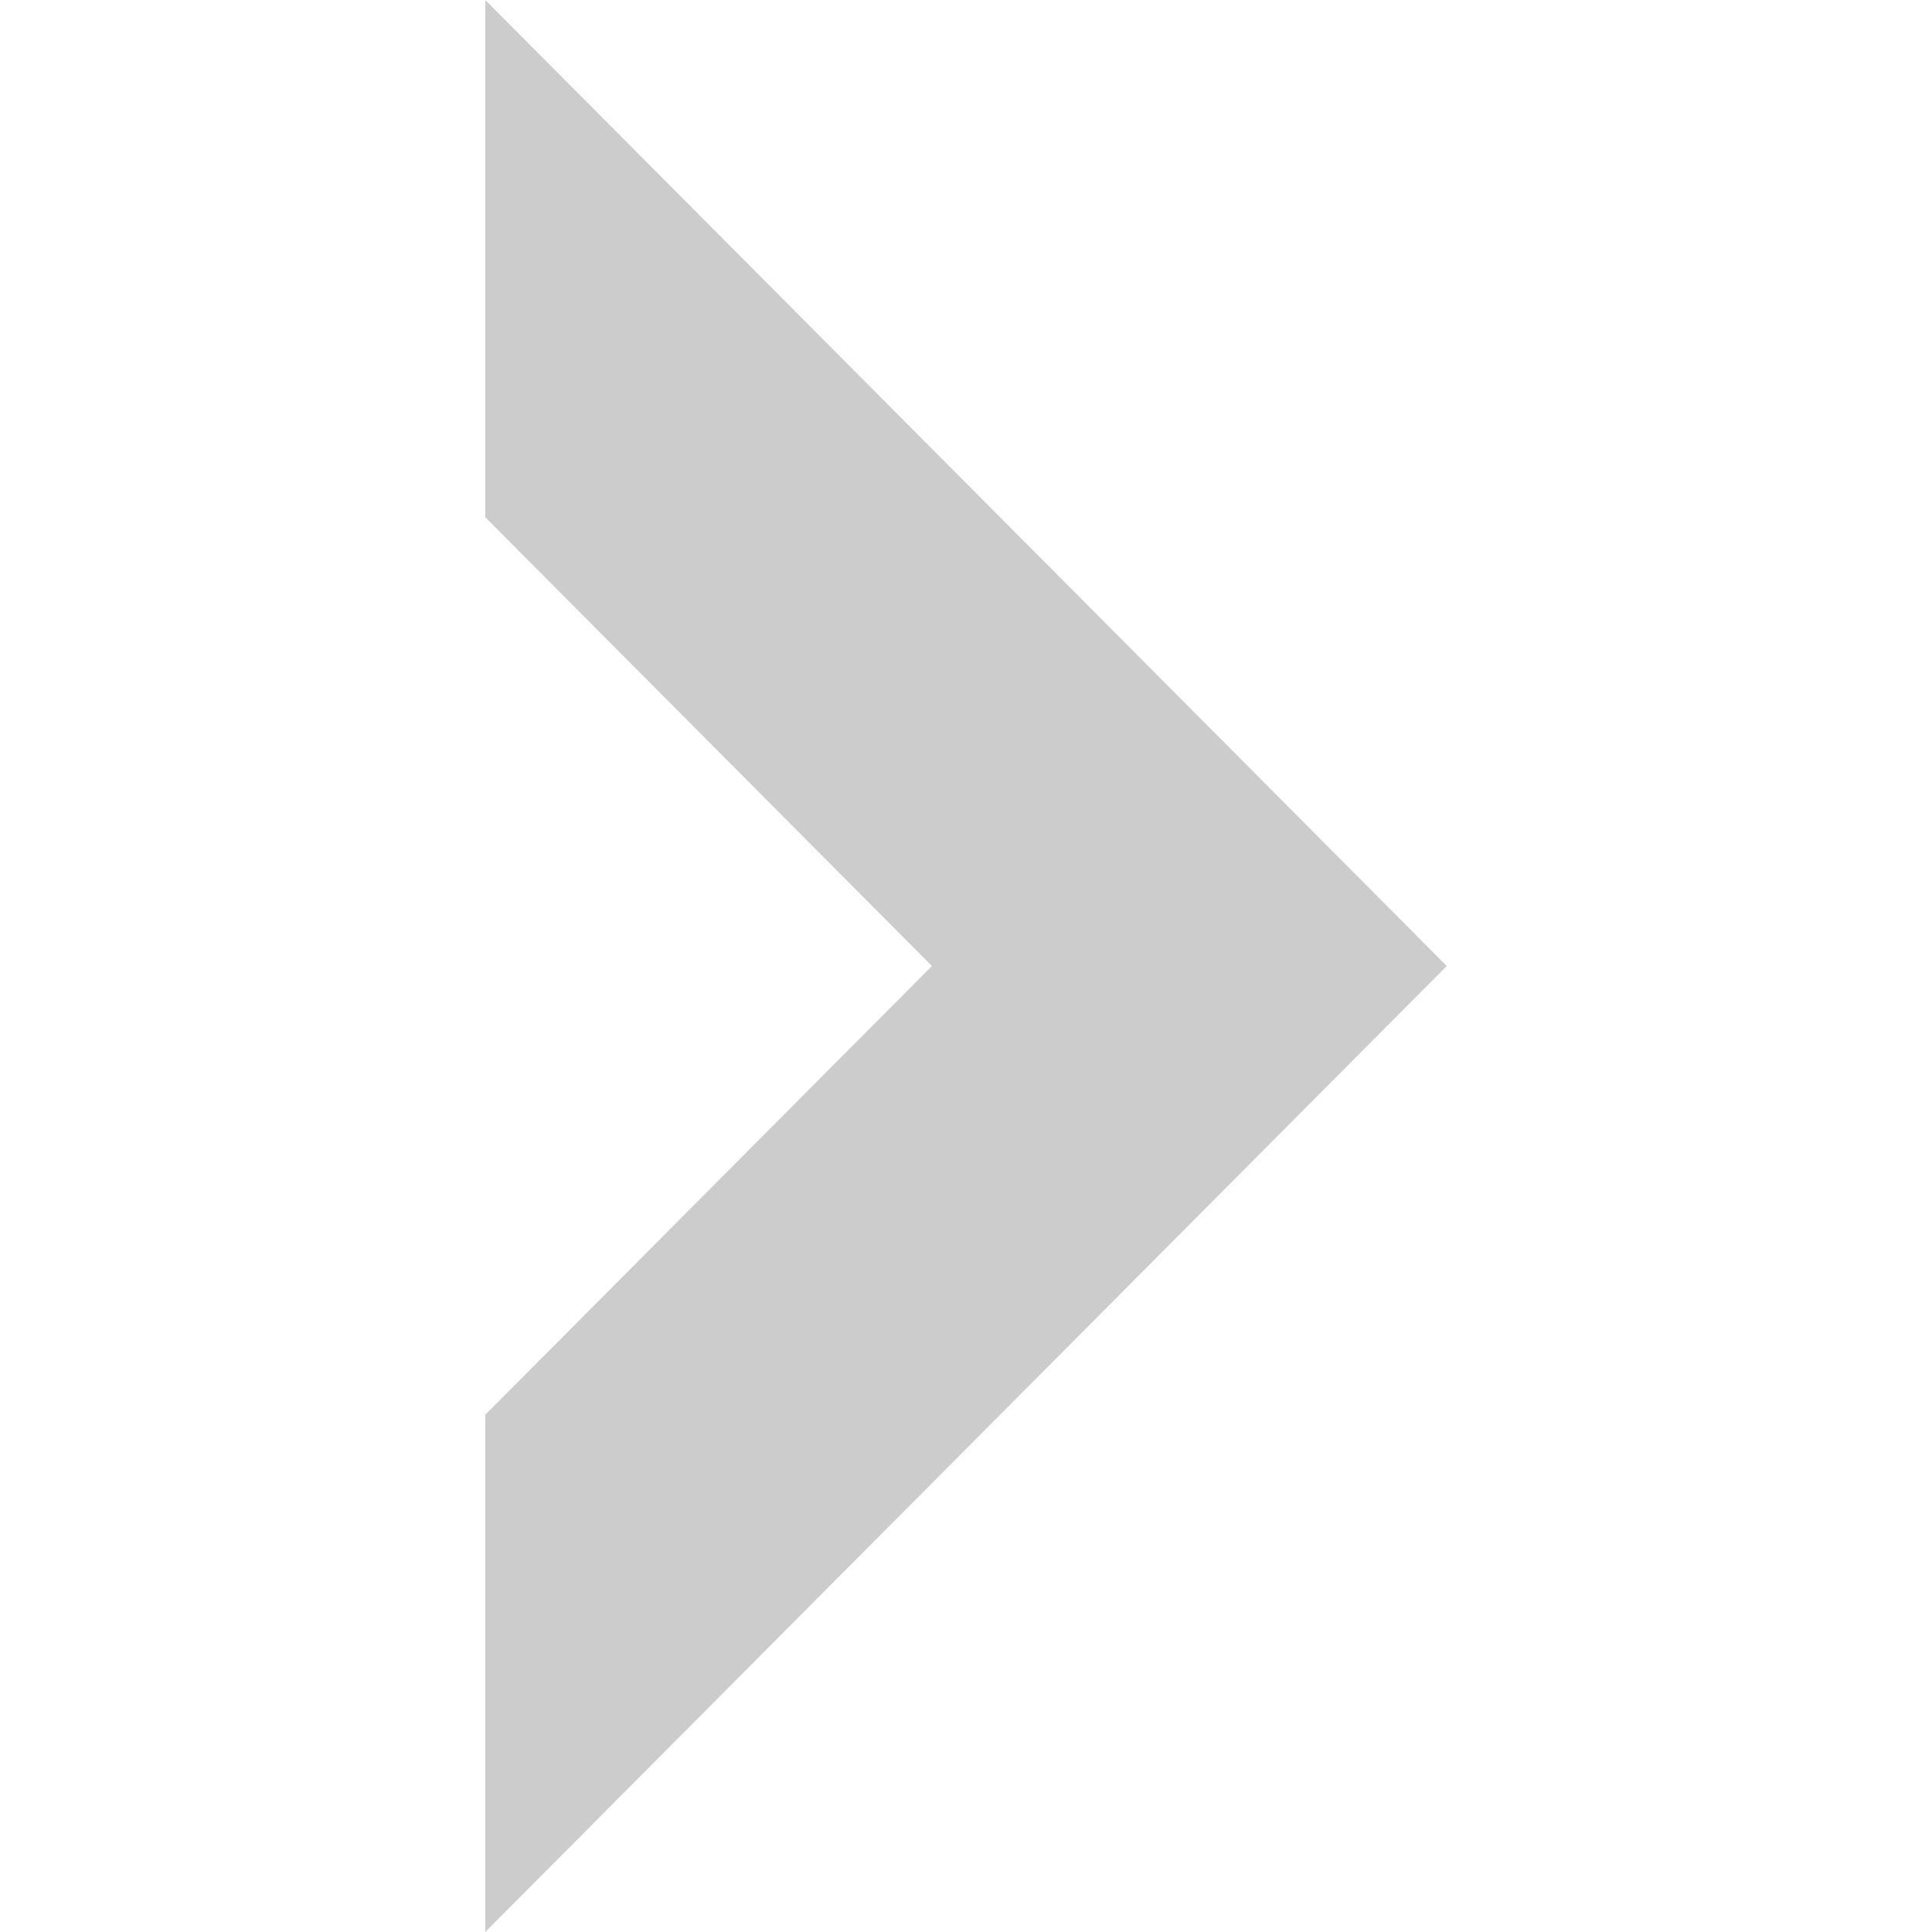
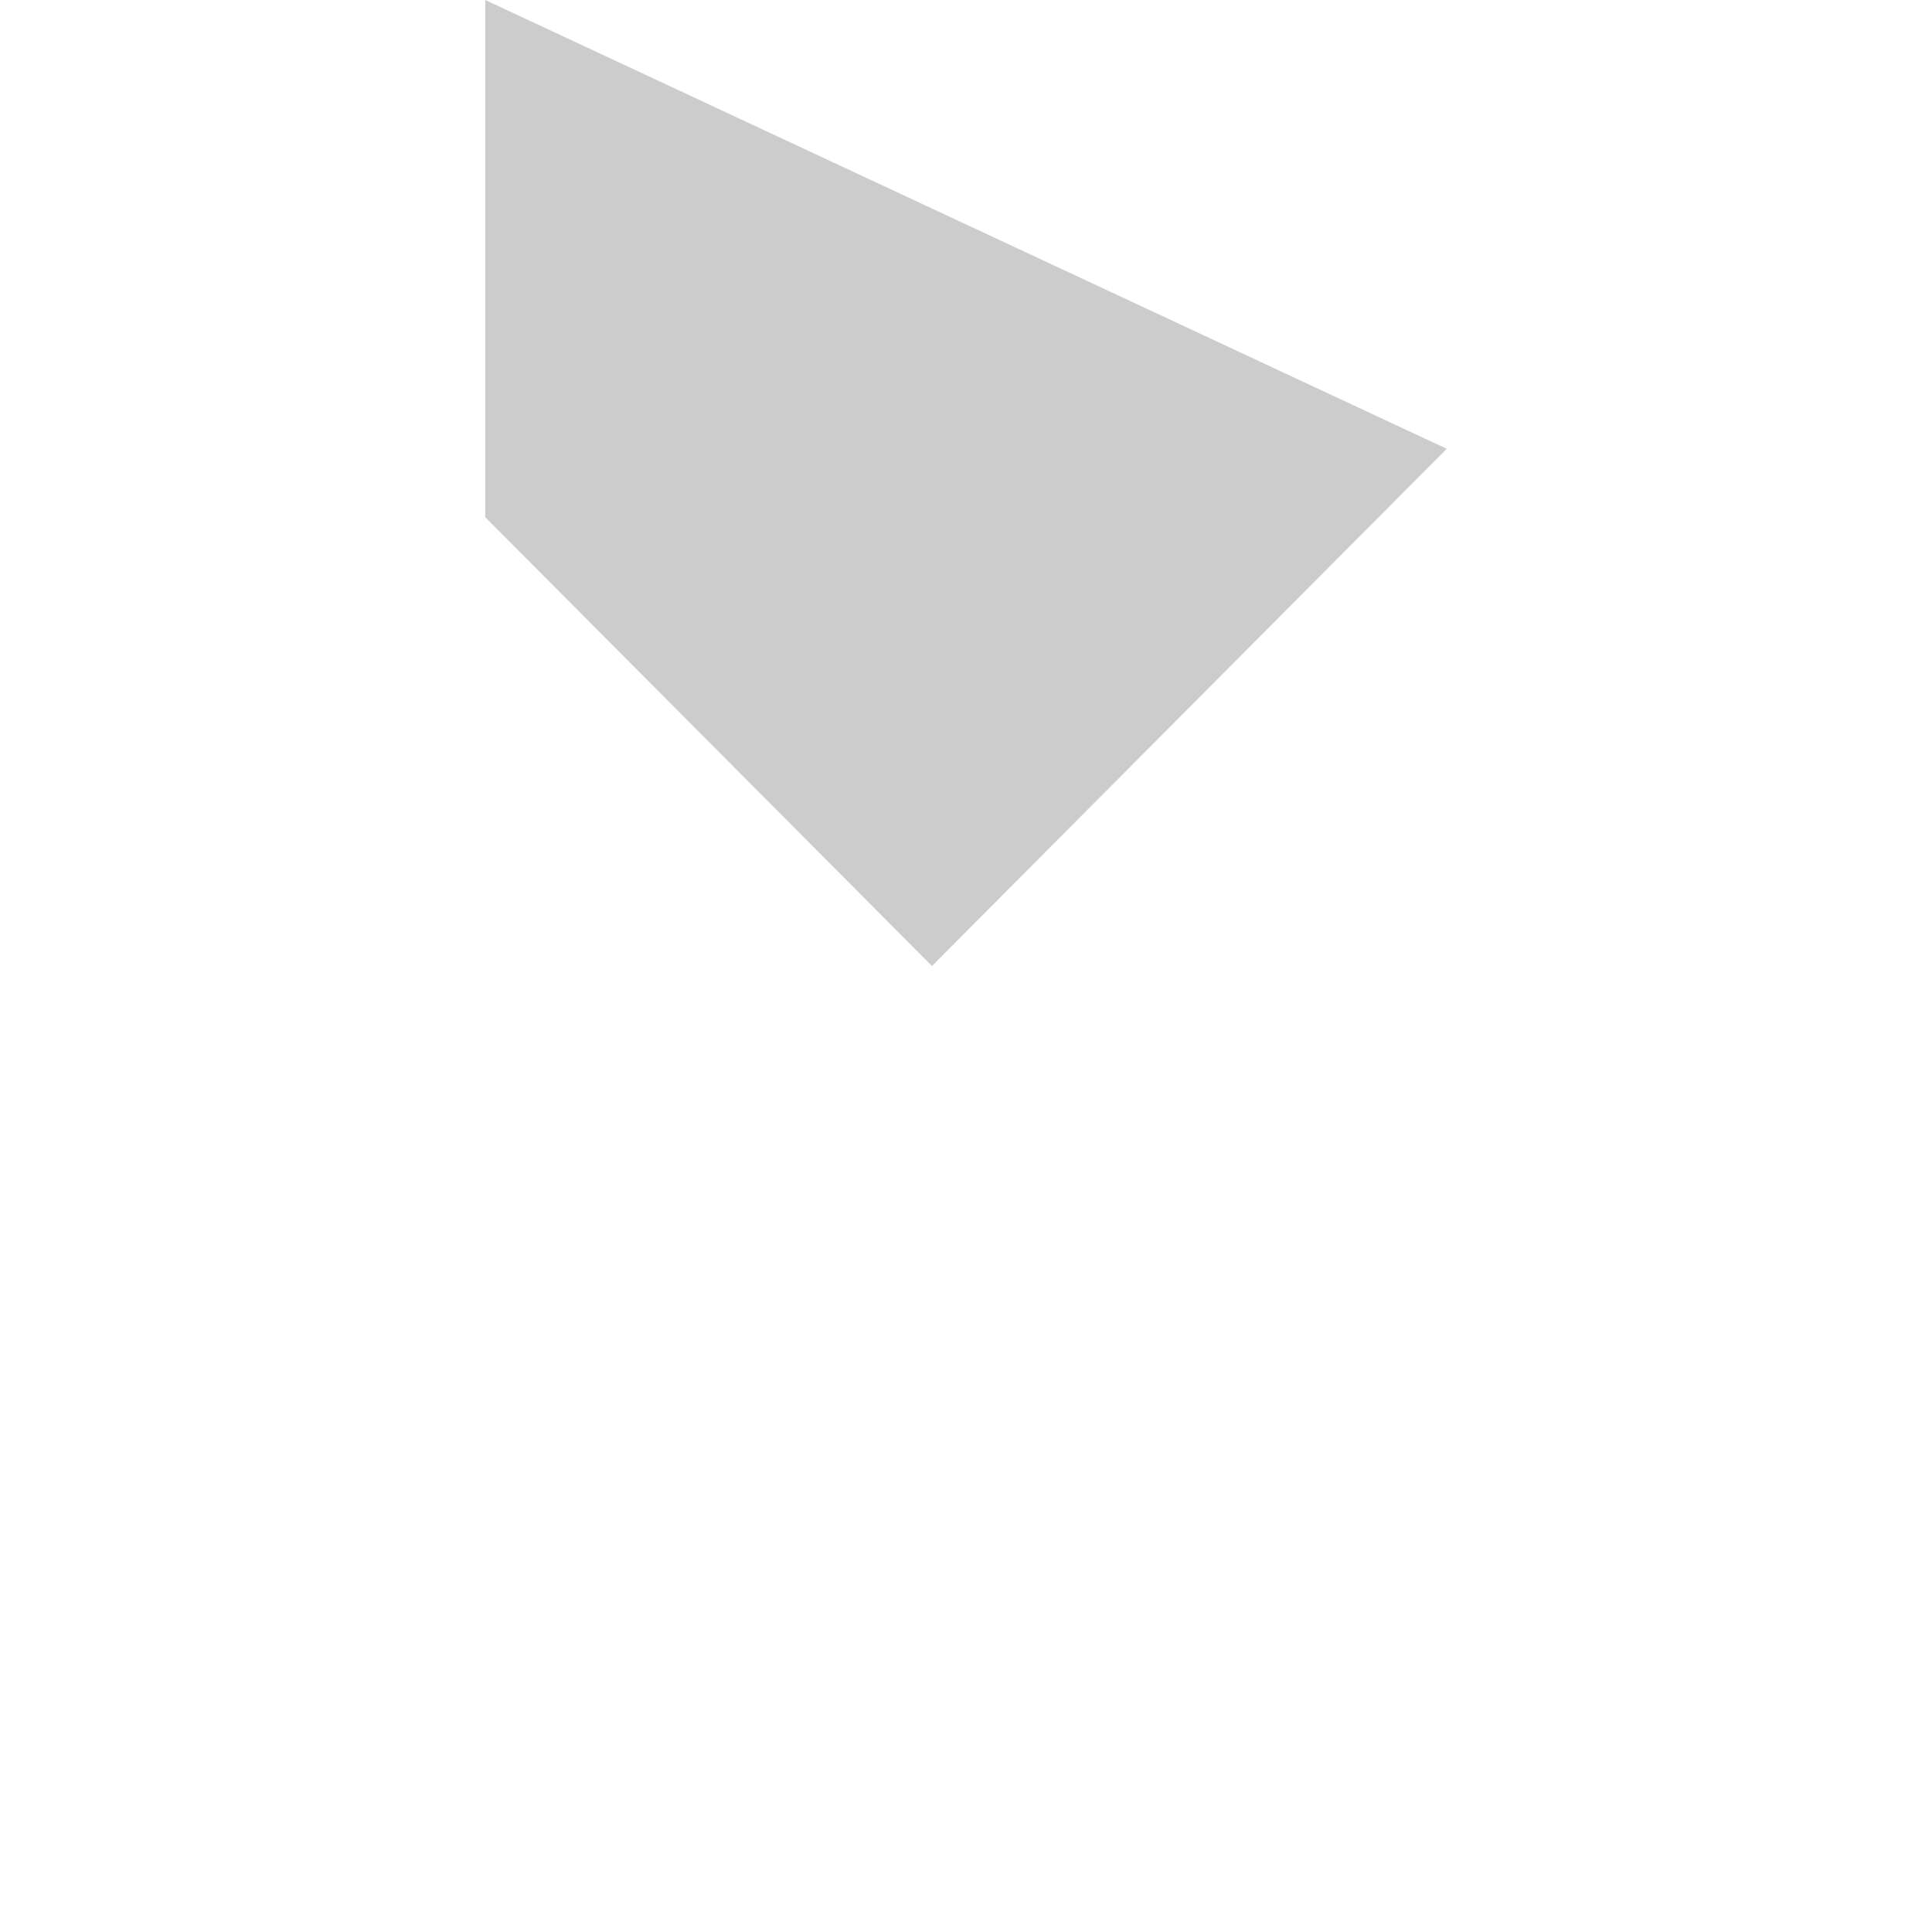
<svg xmlns="http://www.w3.org/2000/svg" t="1701327161761" class="icon" viewBox="0 0 1024 1024" version="1.1" p-id="8395" width="200" height="200" fill="#cccccc">
-   <path d="M257.195 0v274.133L493.952 512l-236.757 237.867V1024l509.611-512z" p-id="8396" />
+   <path d="M257.195 0v274.133L493.952 512l-236.757 237.867l509.611-512z" p-id="8396" />
</svg>